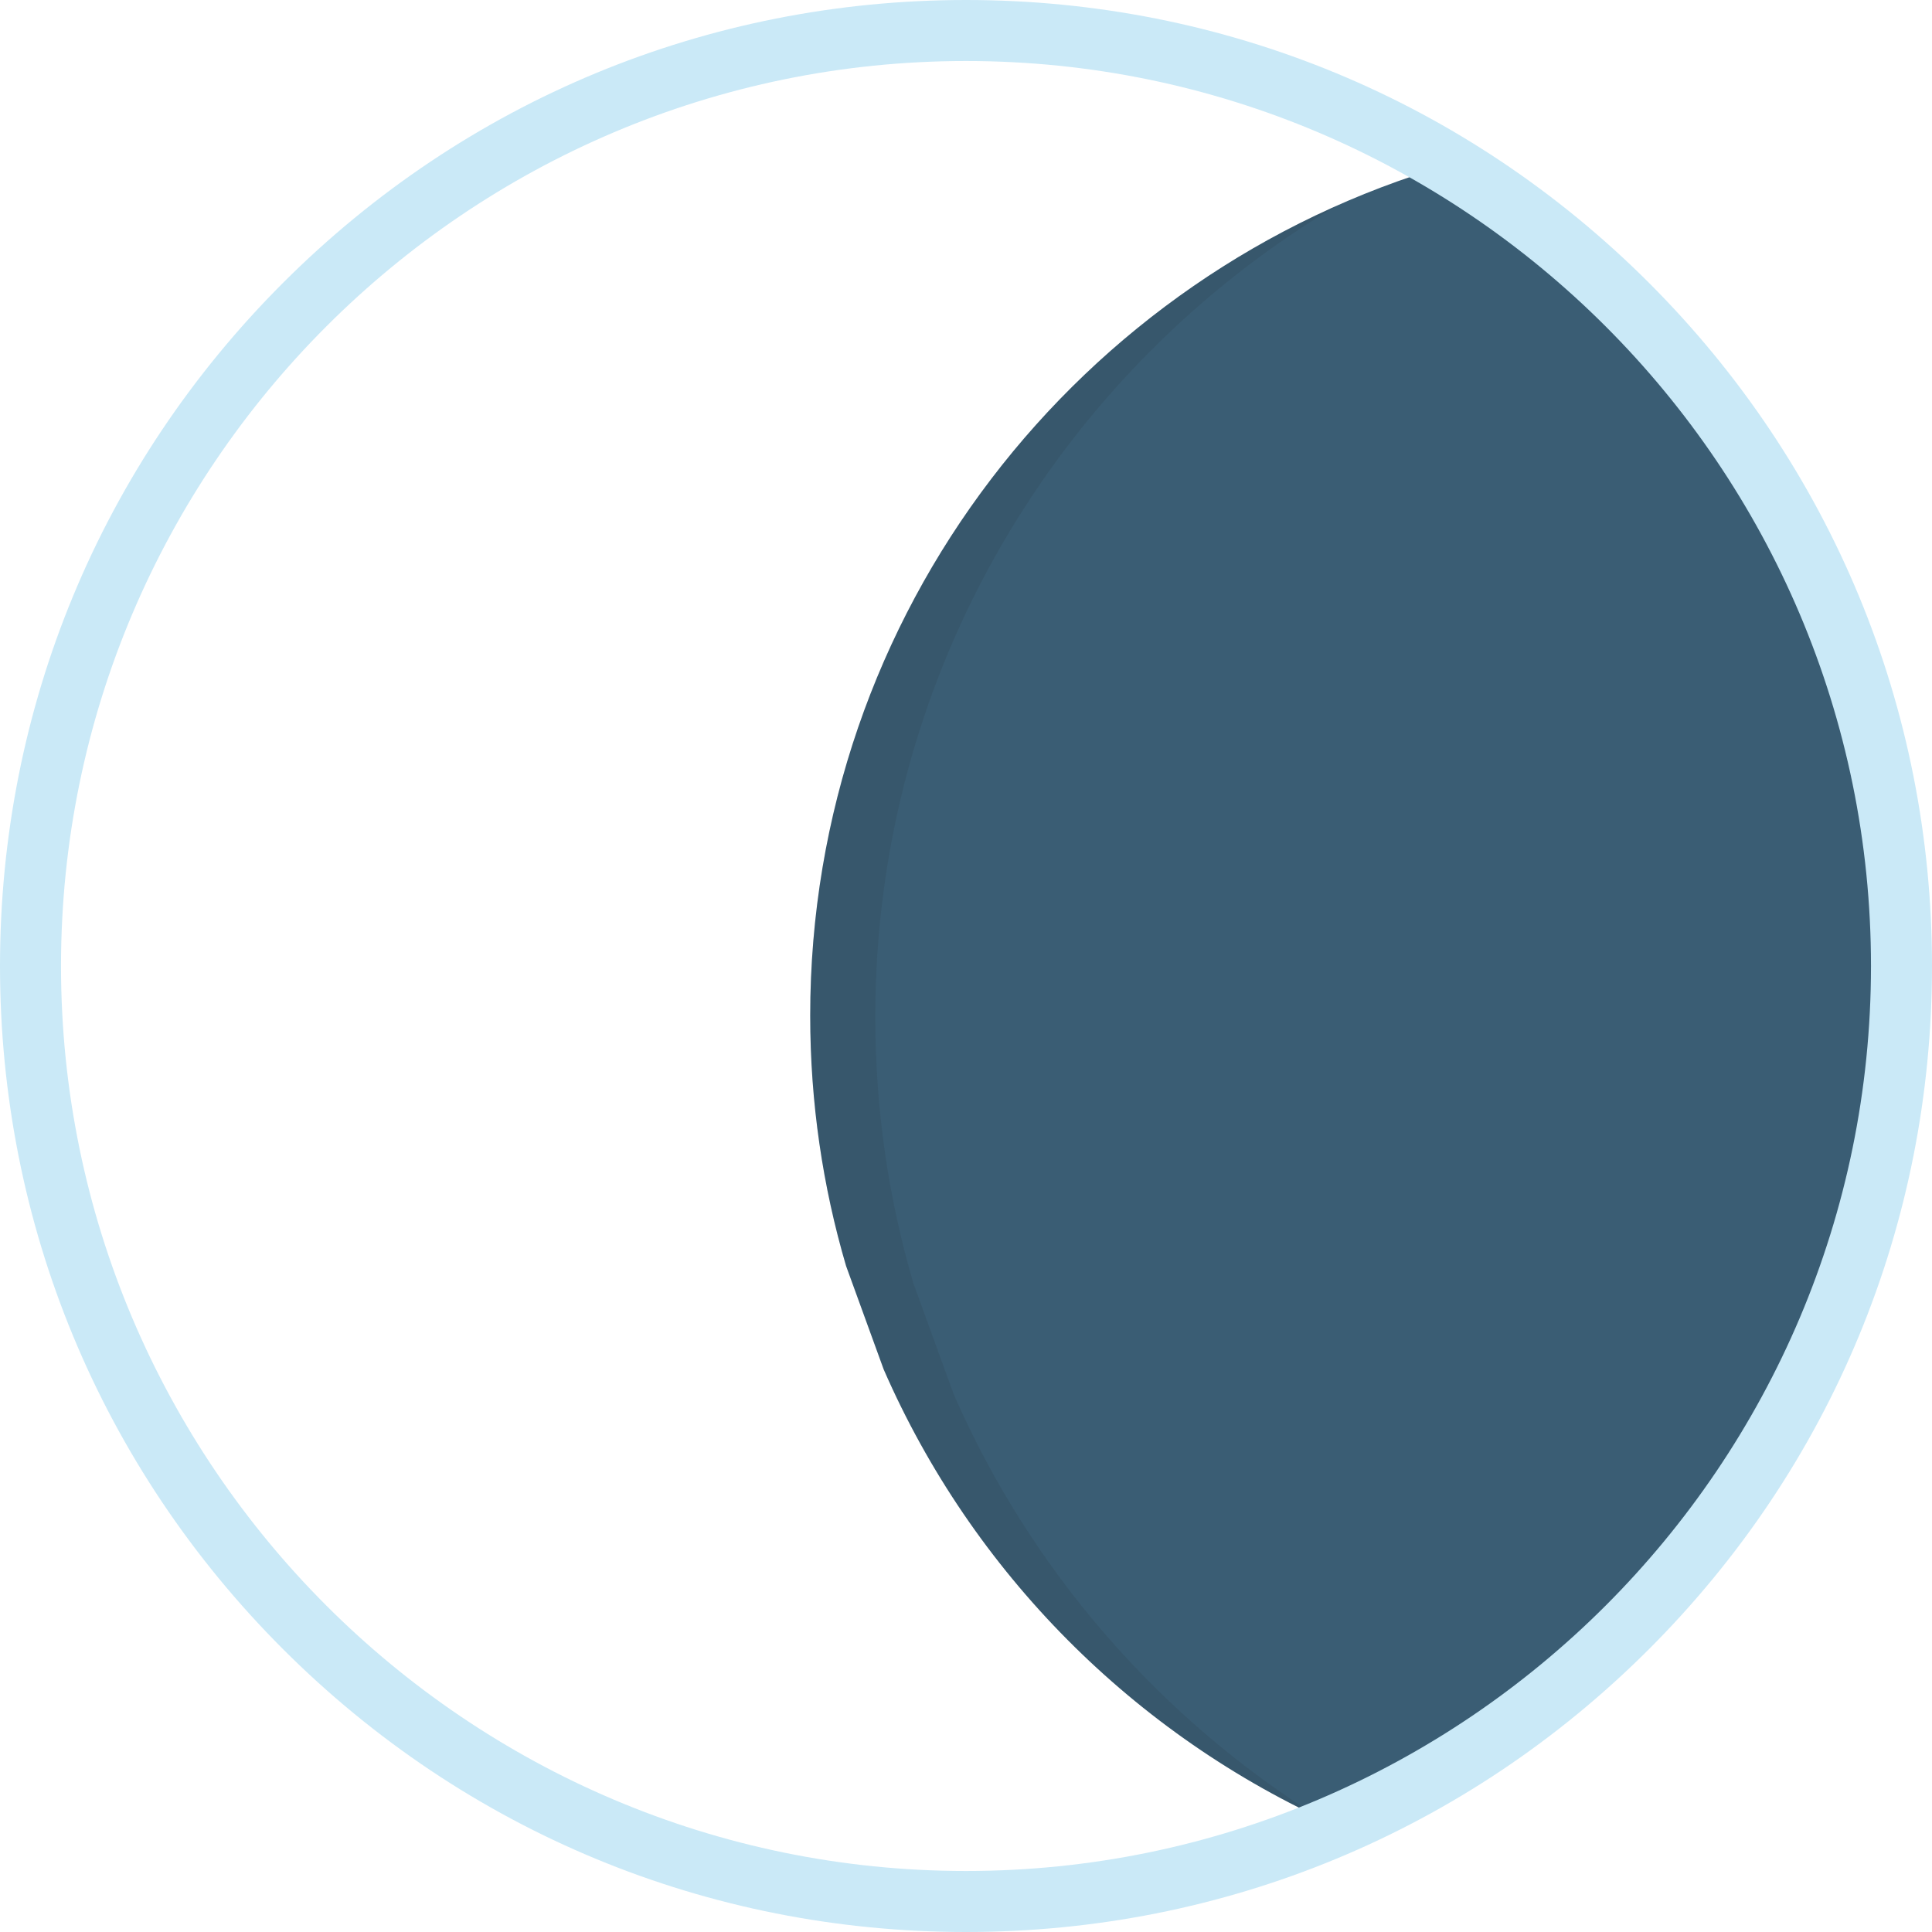
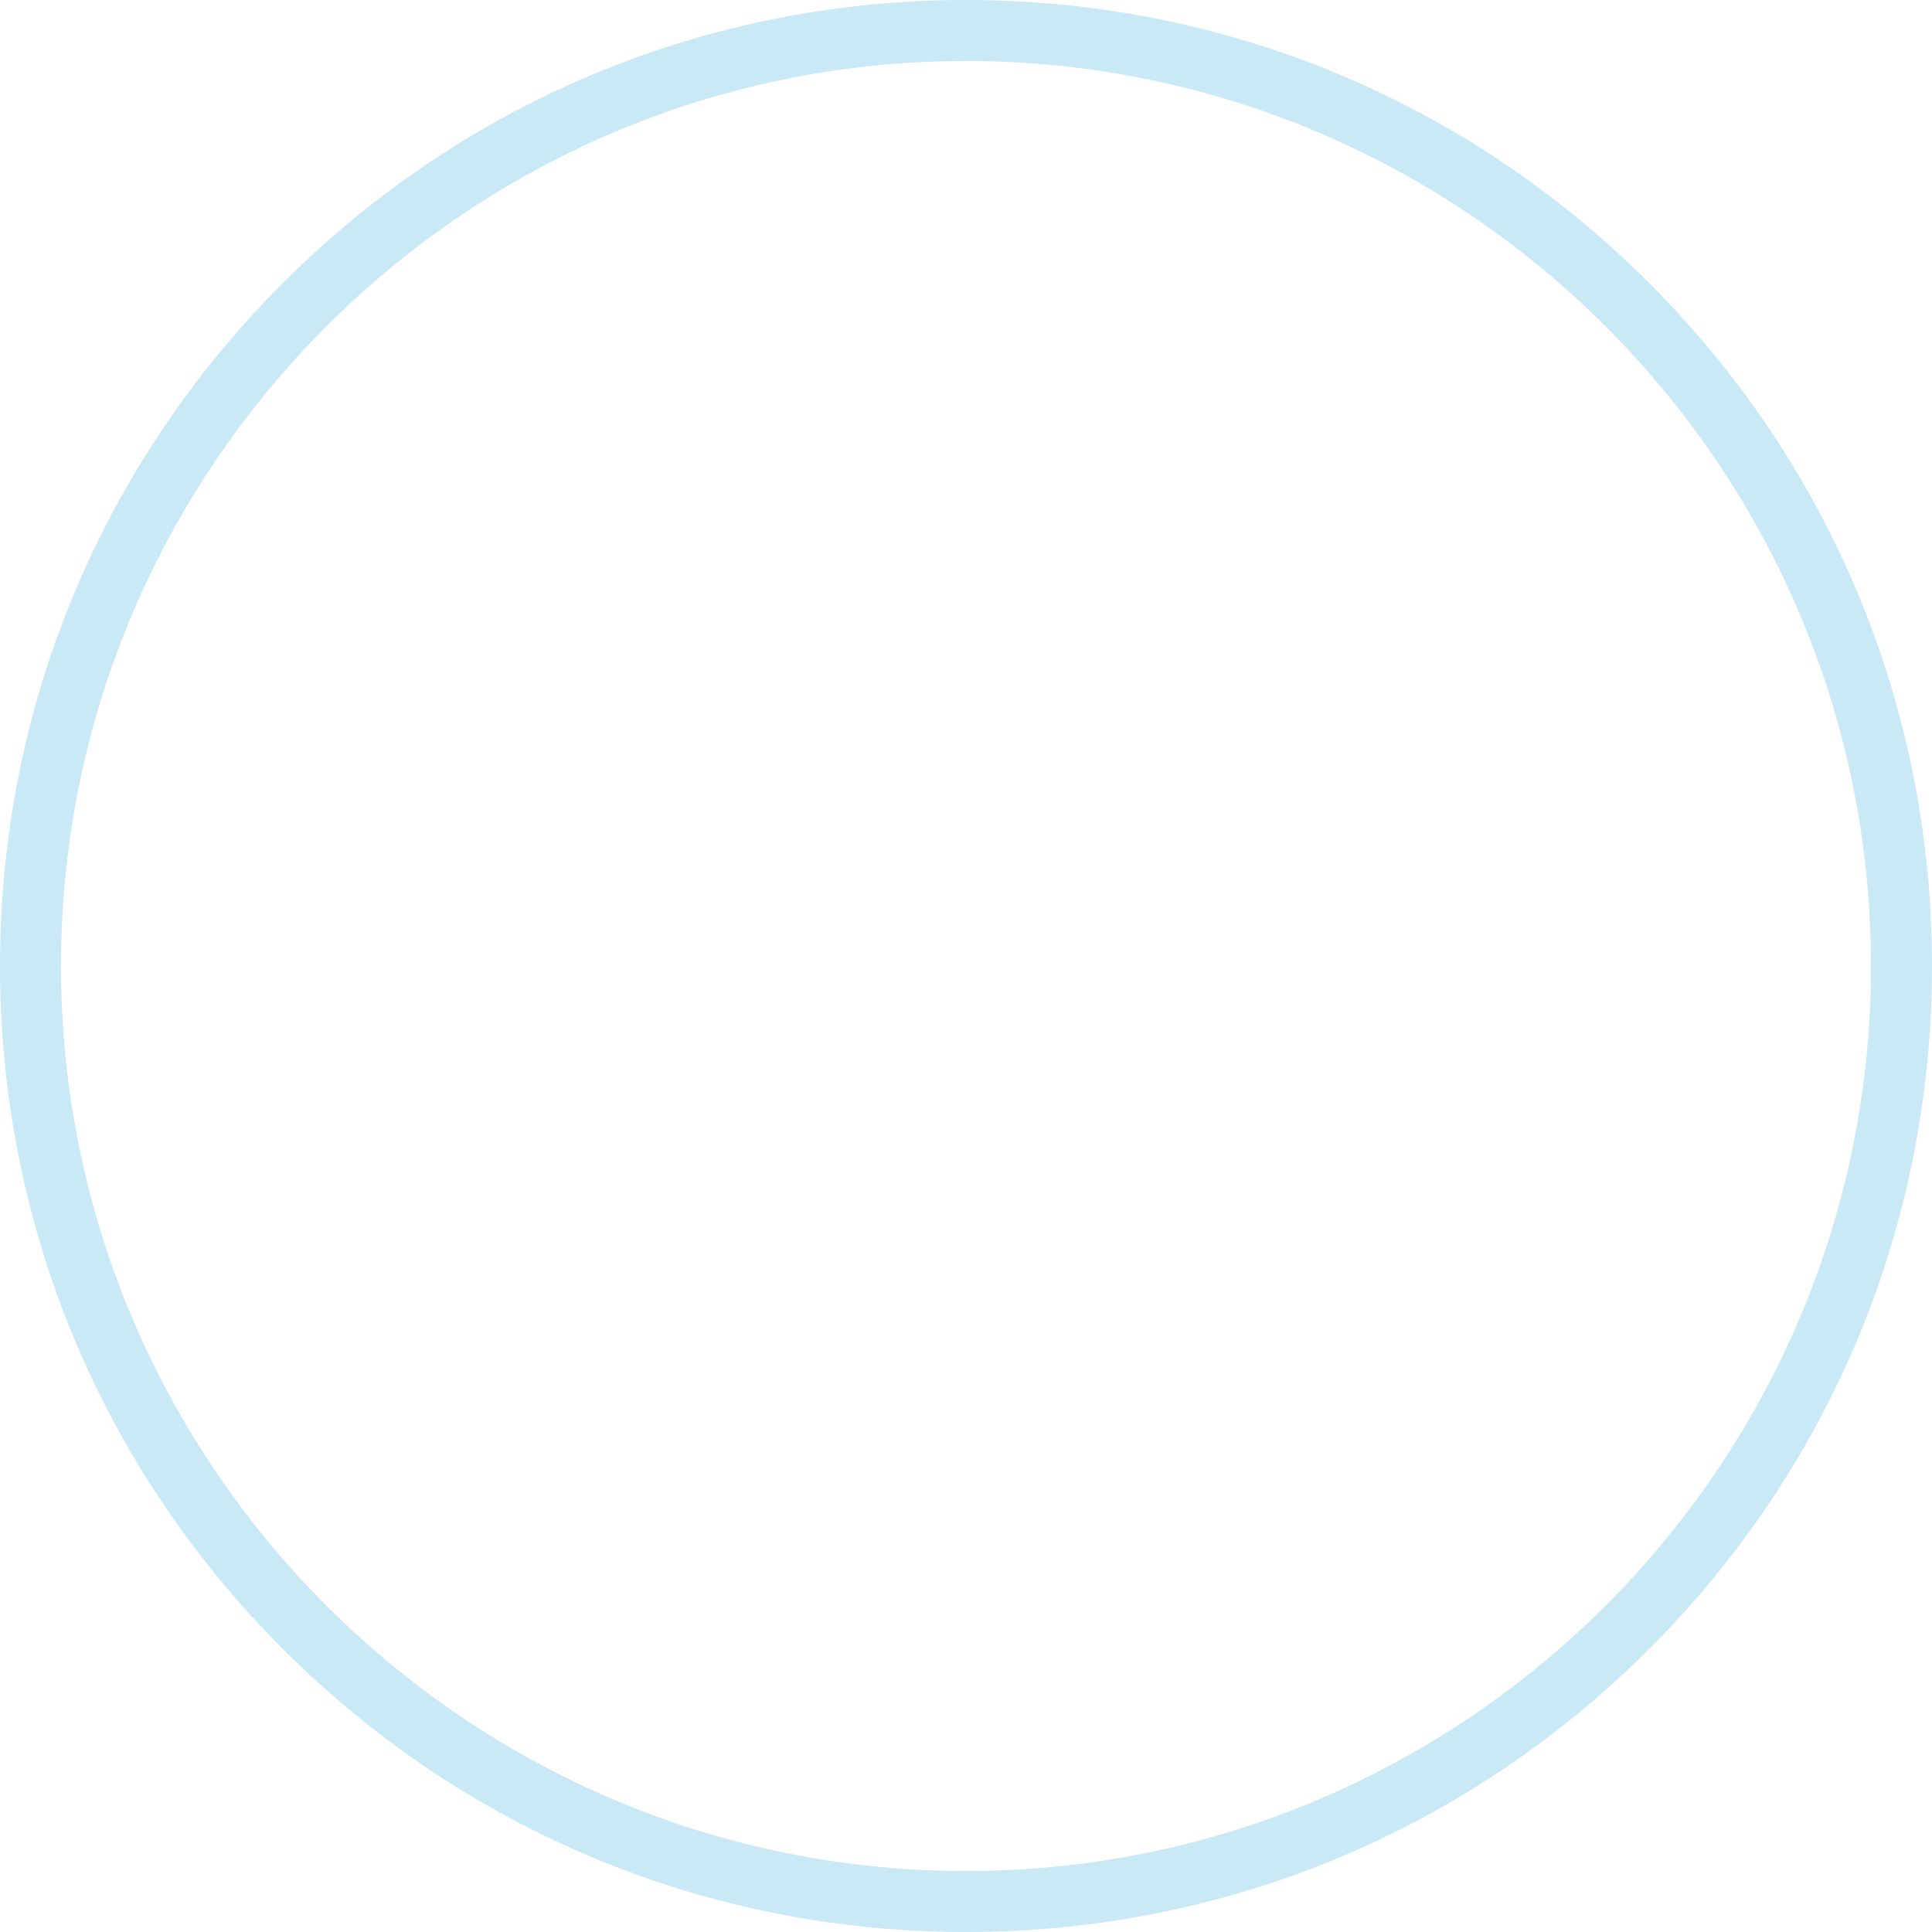
<svg xmlns="http://www.w3.org/2000/svg" height="800px" width="800px" version="1.1" id="Layer_1" viewBox="0 0 512 512" xml:space="preserve">
-   <path style="fill:#3A5D74;" d="M383.997,43.647c-97.792,28.348-169.284,118.571-169.284,225.5c0,23.043,3.32,45.313,9.508,66.352  l9.974,27.431c23.44,53.723,66.403,96.974,119.922,120.793C442.231,445.709,503.916,358.064,503.916,256  C503.916,165.915,455.863,87.059,383.997,43.647z" />
-   <path style="opacity:0.1;fill:#231F20;enable-background:new    ;" d="M252.712,369.411l-10.625-29.222  c-6.592-22.414-10.129-46.136-10.129-70.685c0-91.394,49.032-171.322,122.22-214.951  c-82.167,36.542-139.467,118.869-139.467,214.594c0,23.043,3.32,45.313,9.508,66.352l9.974,27.431  c22.76,52.166,63.931,94.454,115.297,118.67C306.94,454.951,272.978,415.856,252.712,369.411z" />
  <path style="fill:#CAE9F7;" d="M256.001,512c-68.379,0-132.667-26.629-181.019-74.981S0,324.379,0,256S26.628,123.333,74.982,74.981  C123.334,26.628,187.619,0,256.001,0c68.379,0,132.666,26.628,181.02,74.981C485.372,123.333,512,187.62,512,256  s-26.628,132.667-74.981,181.019C388.667,485.371,324.379,512,256.001,512z M256.001,16.168  C123.756,16.168,16.168,123.756,16.168,256s107.588,239.832,239.833,239.832c132.244,0,239.83-107.588,239.83-239.832  S388.245,16.168,256.001,16.168z" />
</svg>